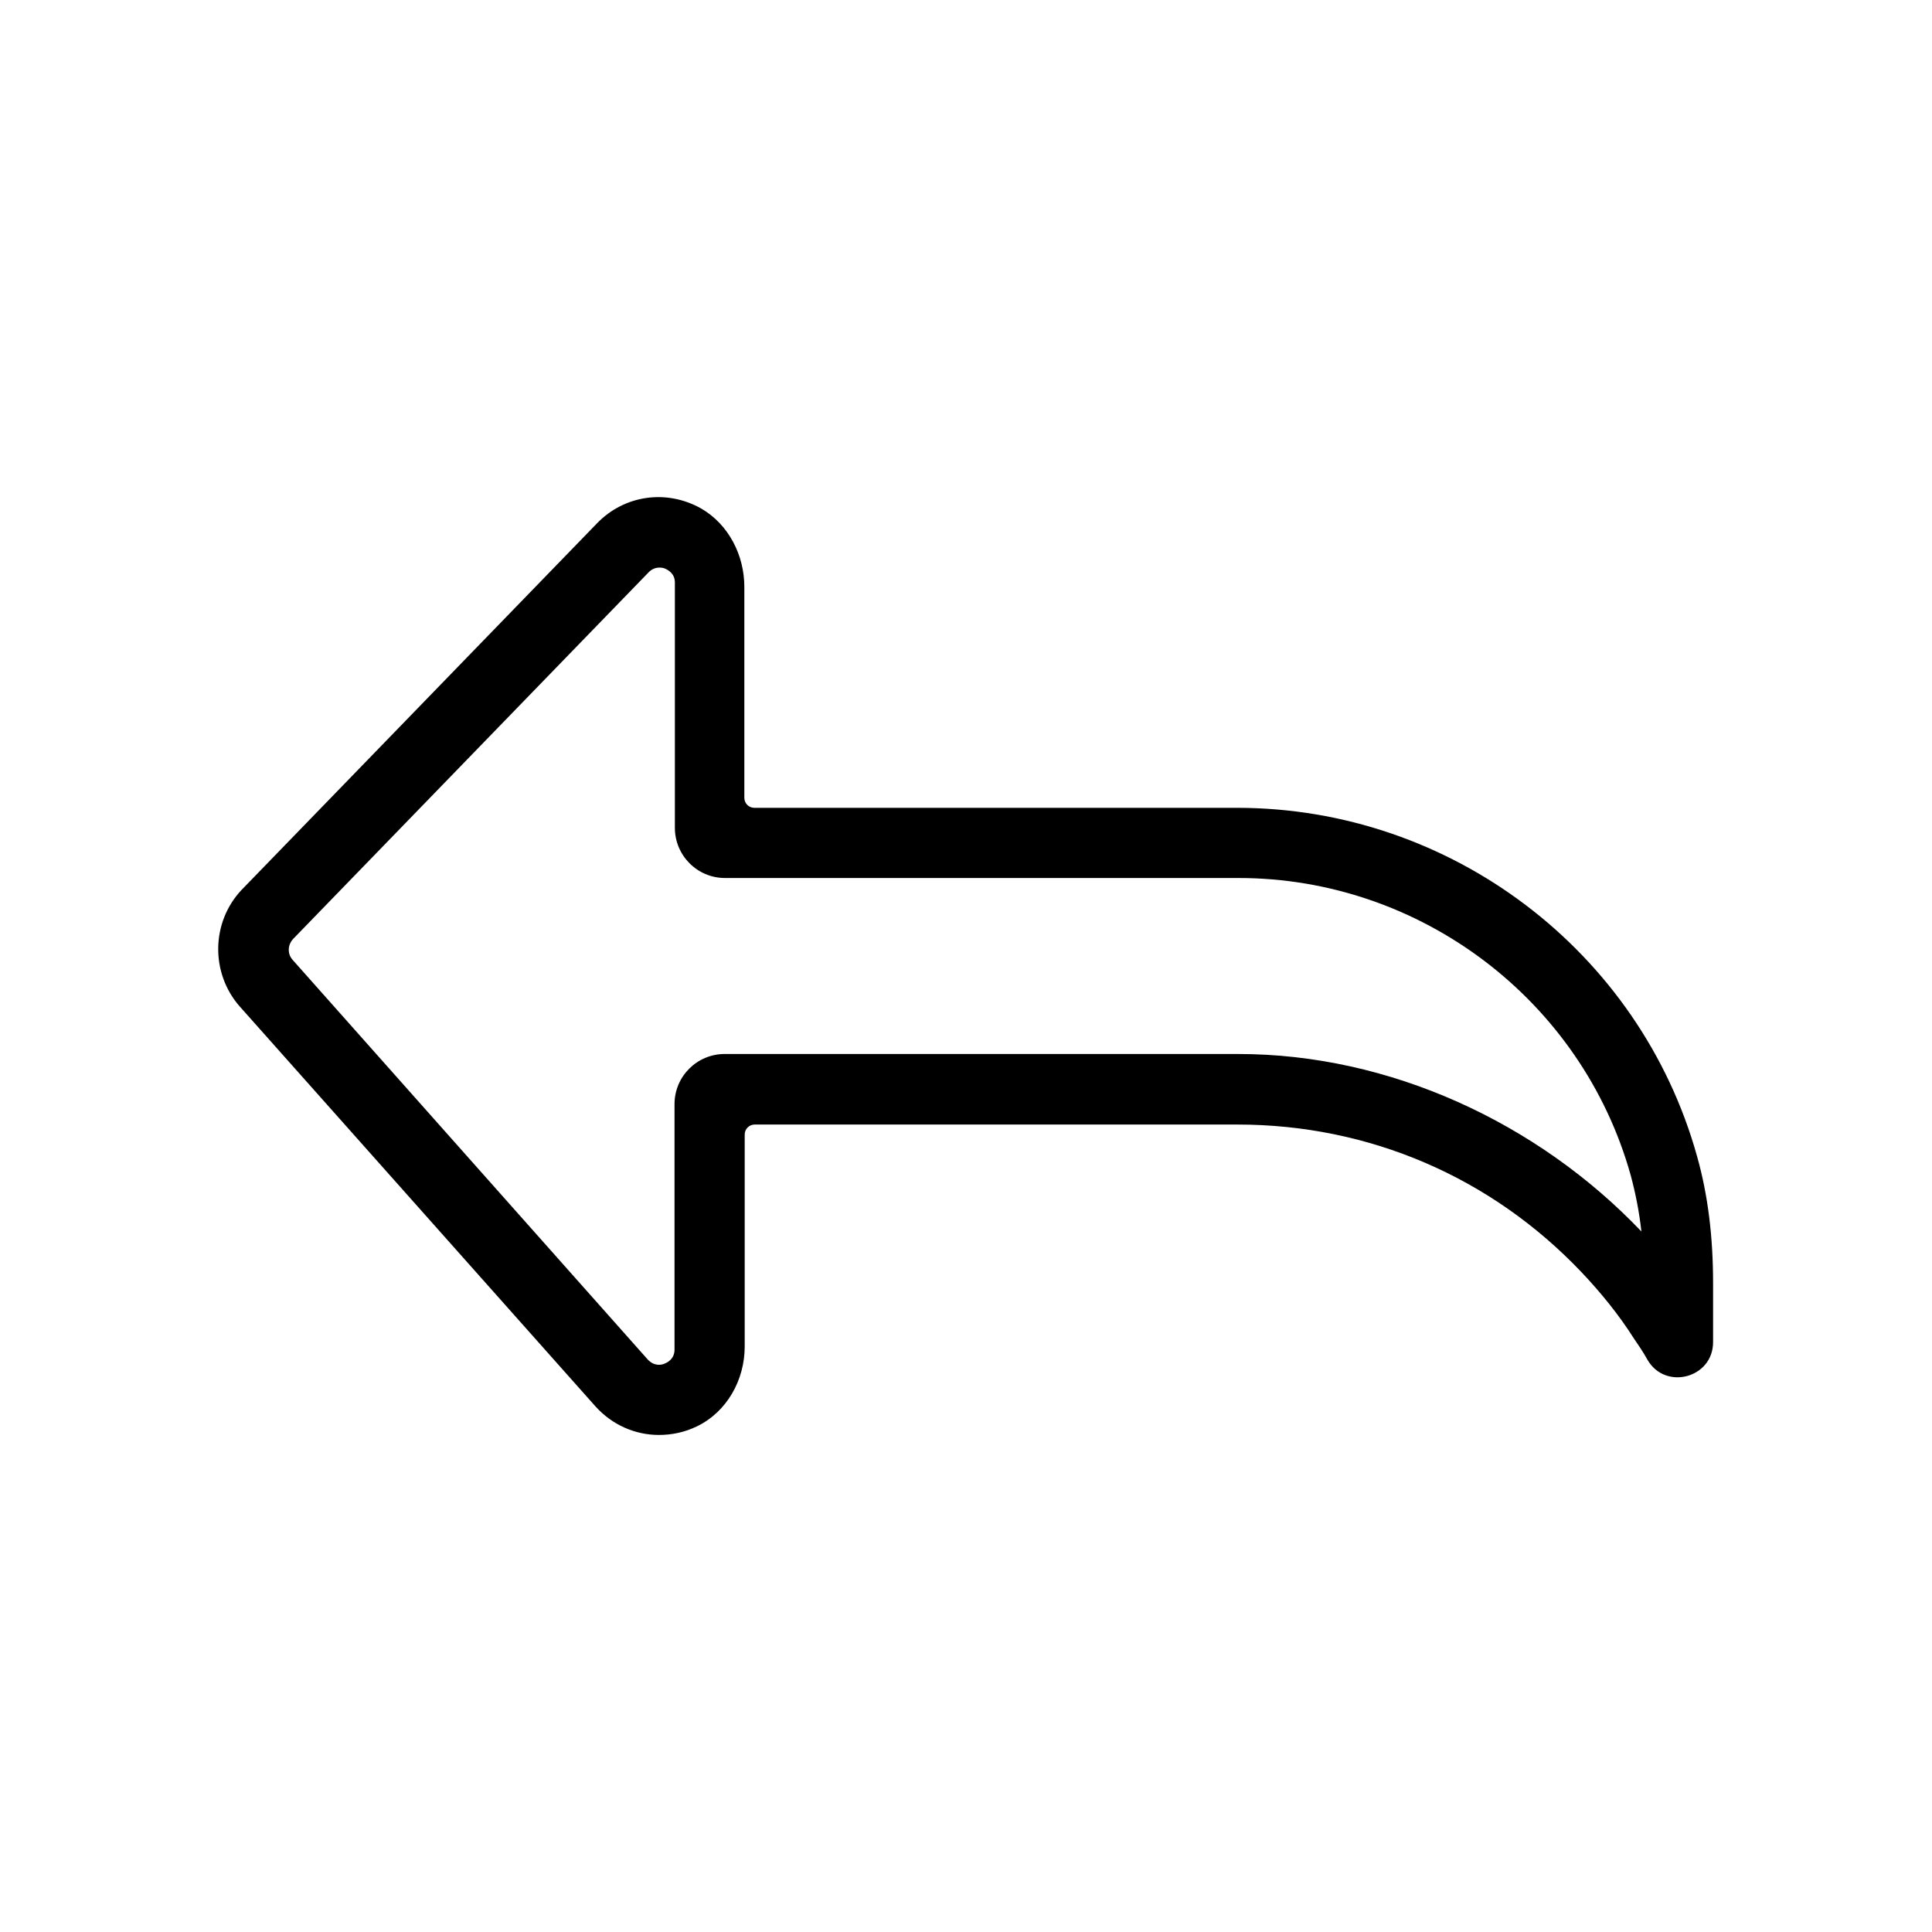
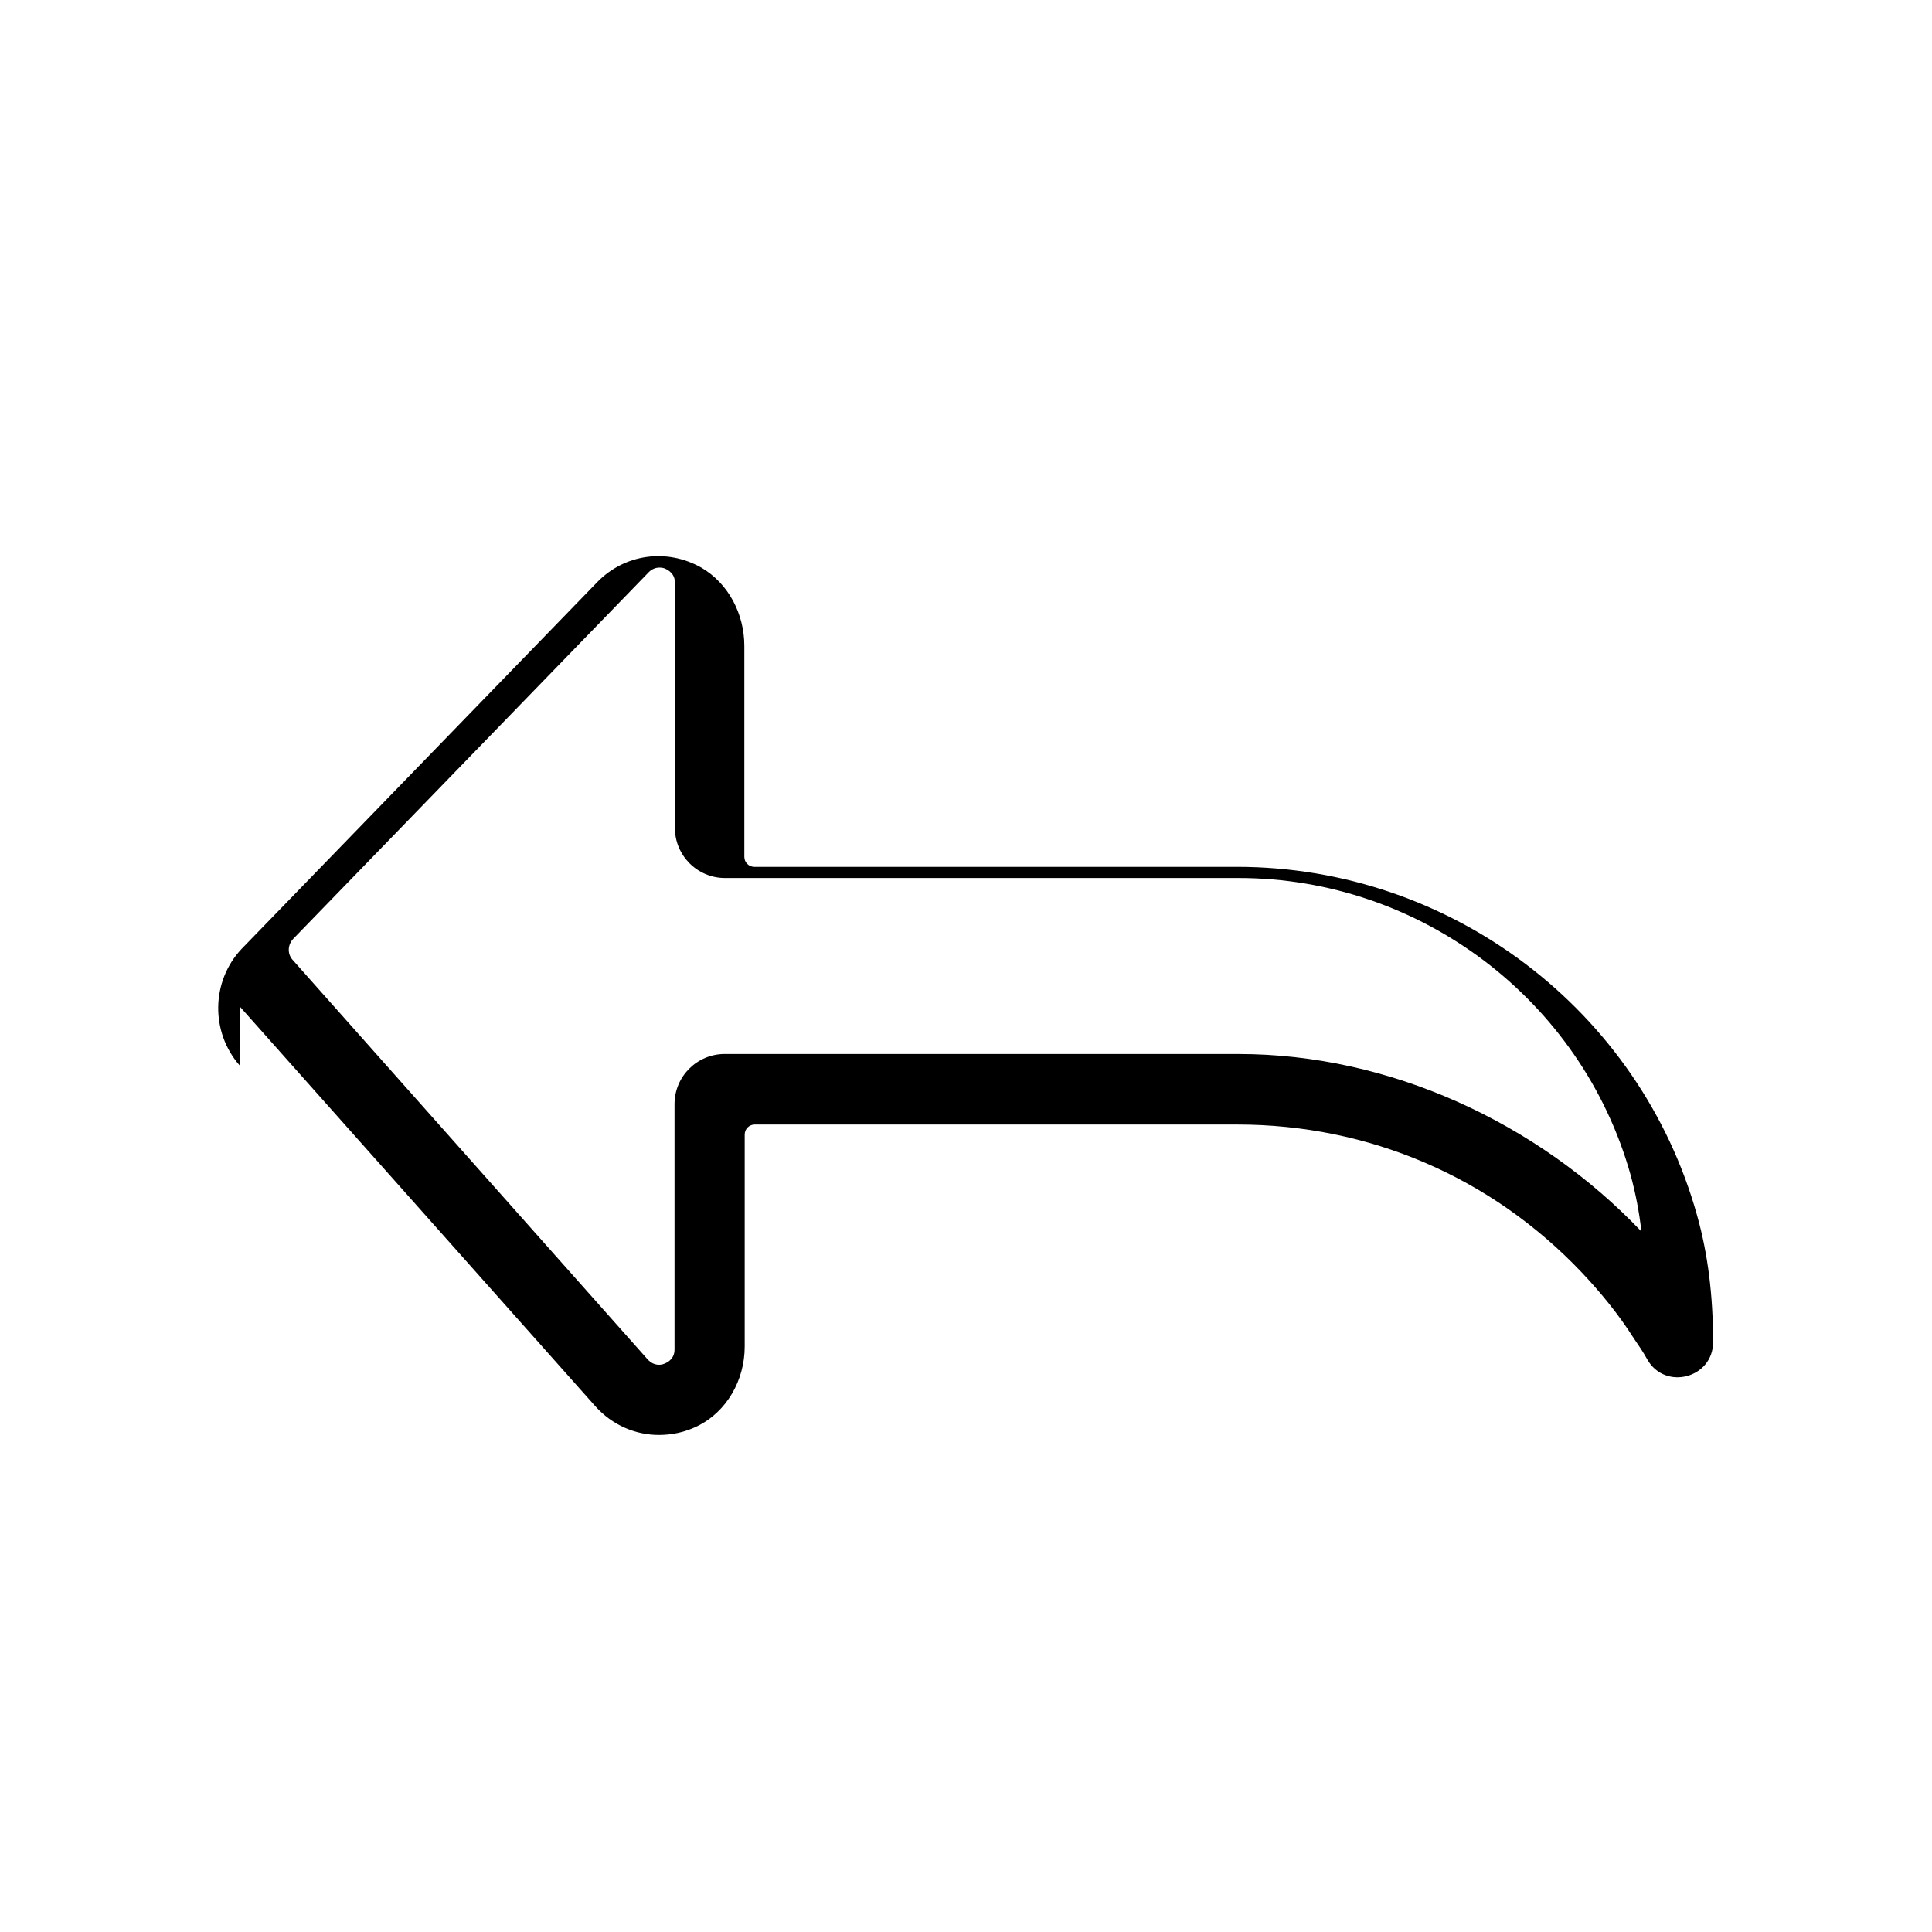
<svg xmlns="http://www.w3.org/2000/svg" fill="#000000" width="800px" height="800px" version="1.1" viewBox="144 144 512 512">
-   <path d="m207.53 410.72 94.266 105.98c4.43 4.922 10.527 7.578 16.828 7.578 3.344 0 6.789-0.688 10.035-2.262 7.969-3.836 12.695-12.301 12.695-21.156v-56.188c0-1.477 1.18-2.656 2.656-2.656h127.92c34.832 0 67.207 13.875 91.219 39.164 5.117 5.41 9.84 11.219 13.777 17.418 1.277 1.871 2.559 3.738 3.641 5.707 4.723 8.266 17.418 4.922 17.418-4.625v-15.645c0-12.398-1.379-23.418-4.231-33.555-15.152-54.414-65.238-92.398-121.92-92.398h-127.92c-1.477 0-2.656-1.18-2.656-2.656v-55.891c0-8.363-4.133-16.531-11.414-20.762-9.25-5.215-20.367-3.543-27.551 3.836l-94.266 97.219c-8.078 8.559-8.273 22.039-0.5 30.895zm14.168-17.906 94.266-97.219c0.887-0.887 1.969-1.18 2.754-1.18 0.59 0 1.18 0.098 1.574 0.297 0.887 0.395 2.559 1.379 2.559 3.641v65.043c0 7.281 5.902 13.285 13.285 13.285h136.09c48.215 0 90.922 32.375 103.91 78.719 1.277 4.723 2.262 9.645 2.856 14.957-0.688-0.688 0.688 0.688 0 0-27.551-28.93-66.812-47.035-106.77-47.035l-136.18-0.004c-7.281 0-13.285 5.902-13.285 13.285v65.043c0 2.363-1.672 3.344-2.656 3.738-0.887 0.395-2.754 0.688-4.43-1.082l-94.168-105.98c-1.379-1.574-1.277-3.934 0.195-5.508z" />
+   <path d="m207.53 410.72 94.266 105.98c4.43 4.922 10.527 7.578 16.828 7.578 3.344 0 6.789-0.688 10.035-2.262 7.969-3.836 12.695-12.301 12.695-21.156v-56.188c0-1.477 1.18-2.656 2.656-2.656h127.92c34.832 0 67.207 13.875 91.219 39.164 5.117 5.41 9.84 11.219 13.777 17.418 1.277 1.871 2.559 3.738 3.641 5.707 4.723 8.266 17.418 4.922 17.418-4.625c0-12.398-1.379-23.418-4.231-33.555-15.152-54.414-65.238-92.398-121.92-92.398h-127.92c-1.477 0-2.656-1.18-2.656-2.656v-55.891c0-8.363-4.133-16.531-11.414-20.762-9.25-5.215-20.367-3.543-27.551 3.836l-94.266 97.219c-8.078 8.559-8.273 22.039-0.5 30.895zm14.168-17.906 94.266-97.219c0.887-0.887 1.969-1.18 2.754-1.18 0.59 0 1.18 0.098 1.574 0.297 0.887 0.395 2.559 1.379 2.559 3.641v65.043c0 7.281 5.902 13.285 13.285 13.285h136.09c48.215 0 90.922 32.375 103.91 78.719 1.277 4.723 2.262 9.645 2.856 14.957-0.688-0.688 0.688 0.688 0 0-27.551-28.93-66.812-47.035-106.77-47.035l-136.18-0.004c-7.281 0-13.285 5.902-13.285 13.285v65.043c0 2.363-1.672 3.344-2.656 3.738-0.887 0.395-2.754 0.688-4.43-1.082l-94.168-105.98c-1.379-1.574-1.277-3.934 0.195-5.508z" />
</svg>